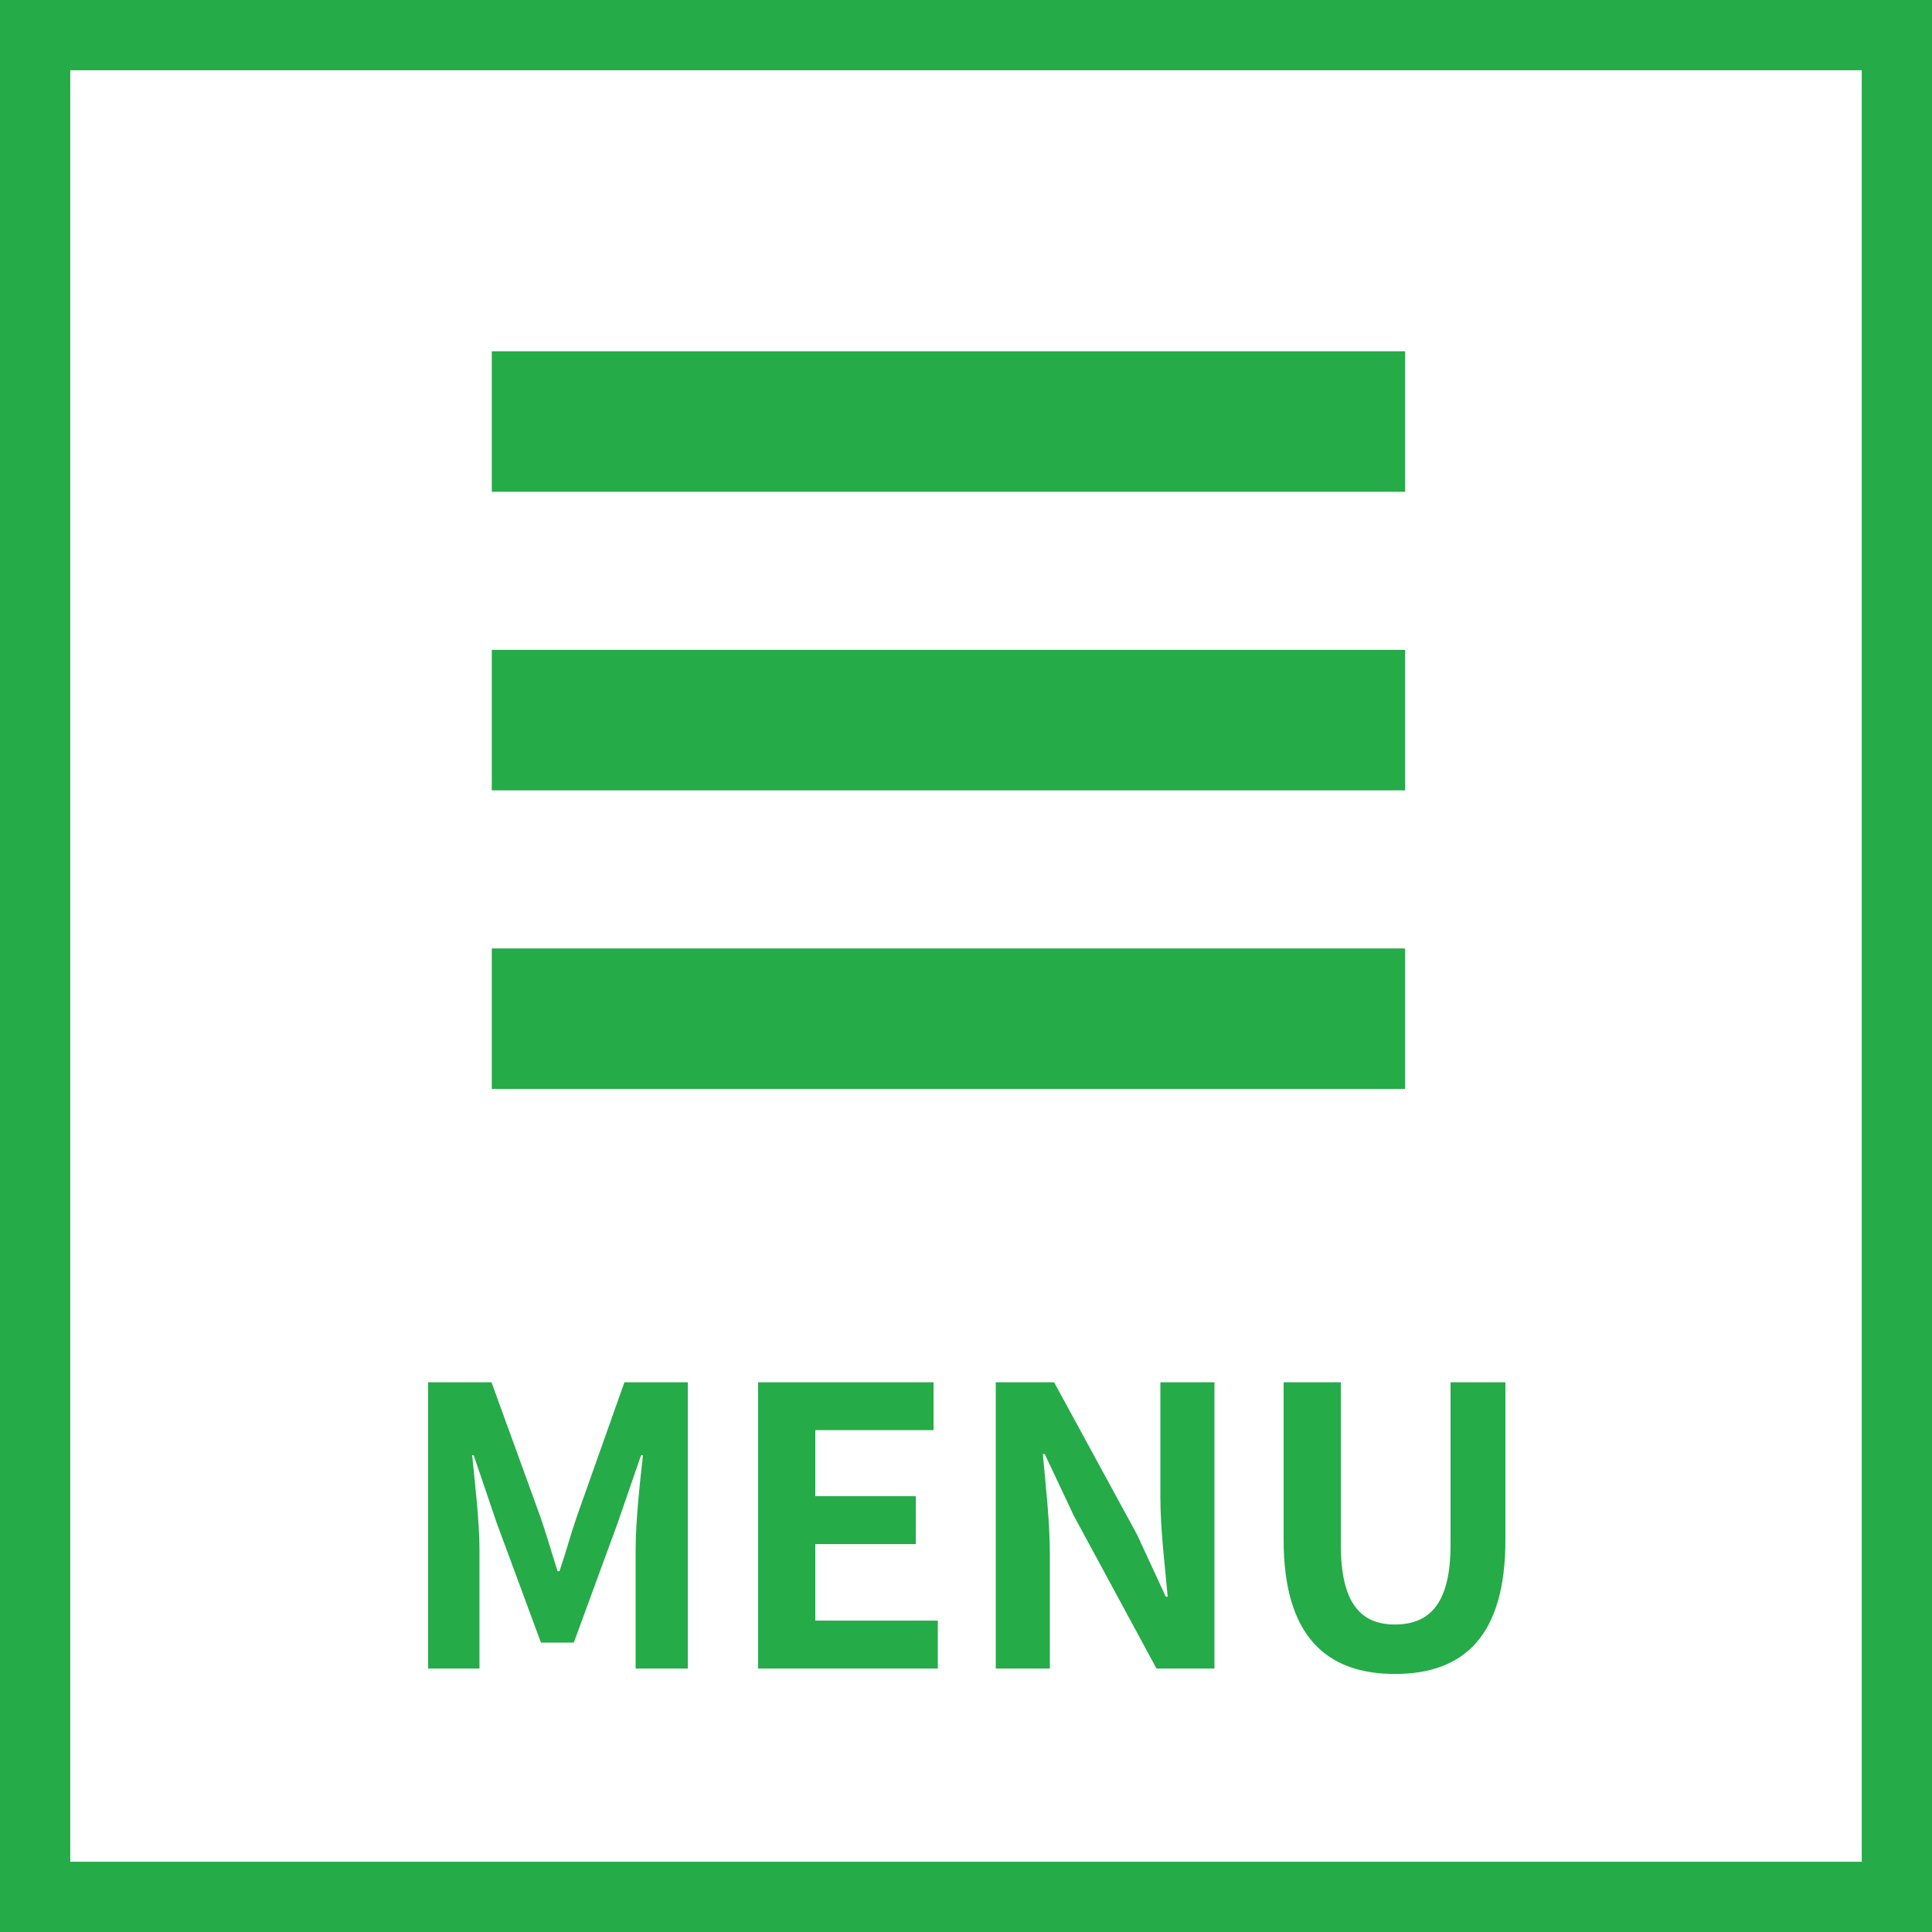
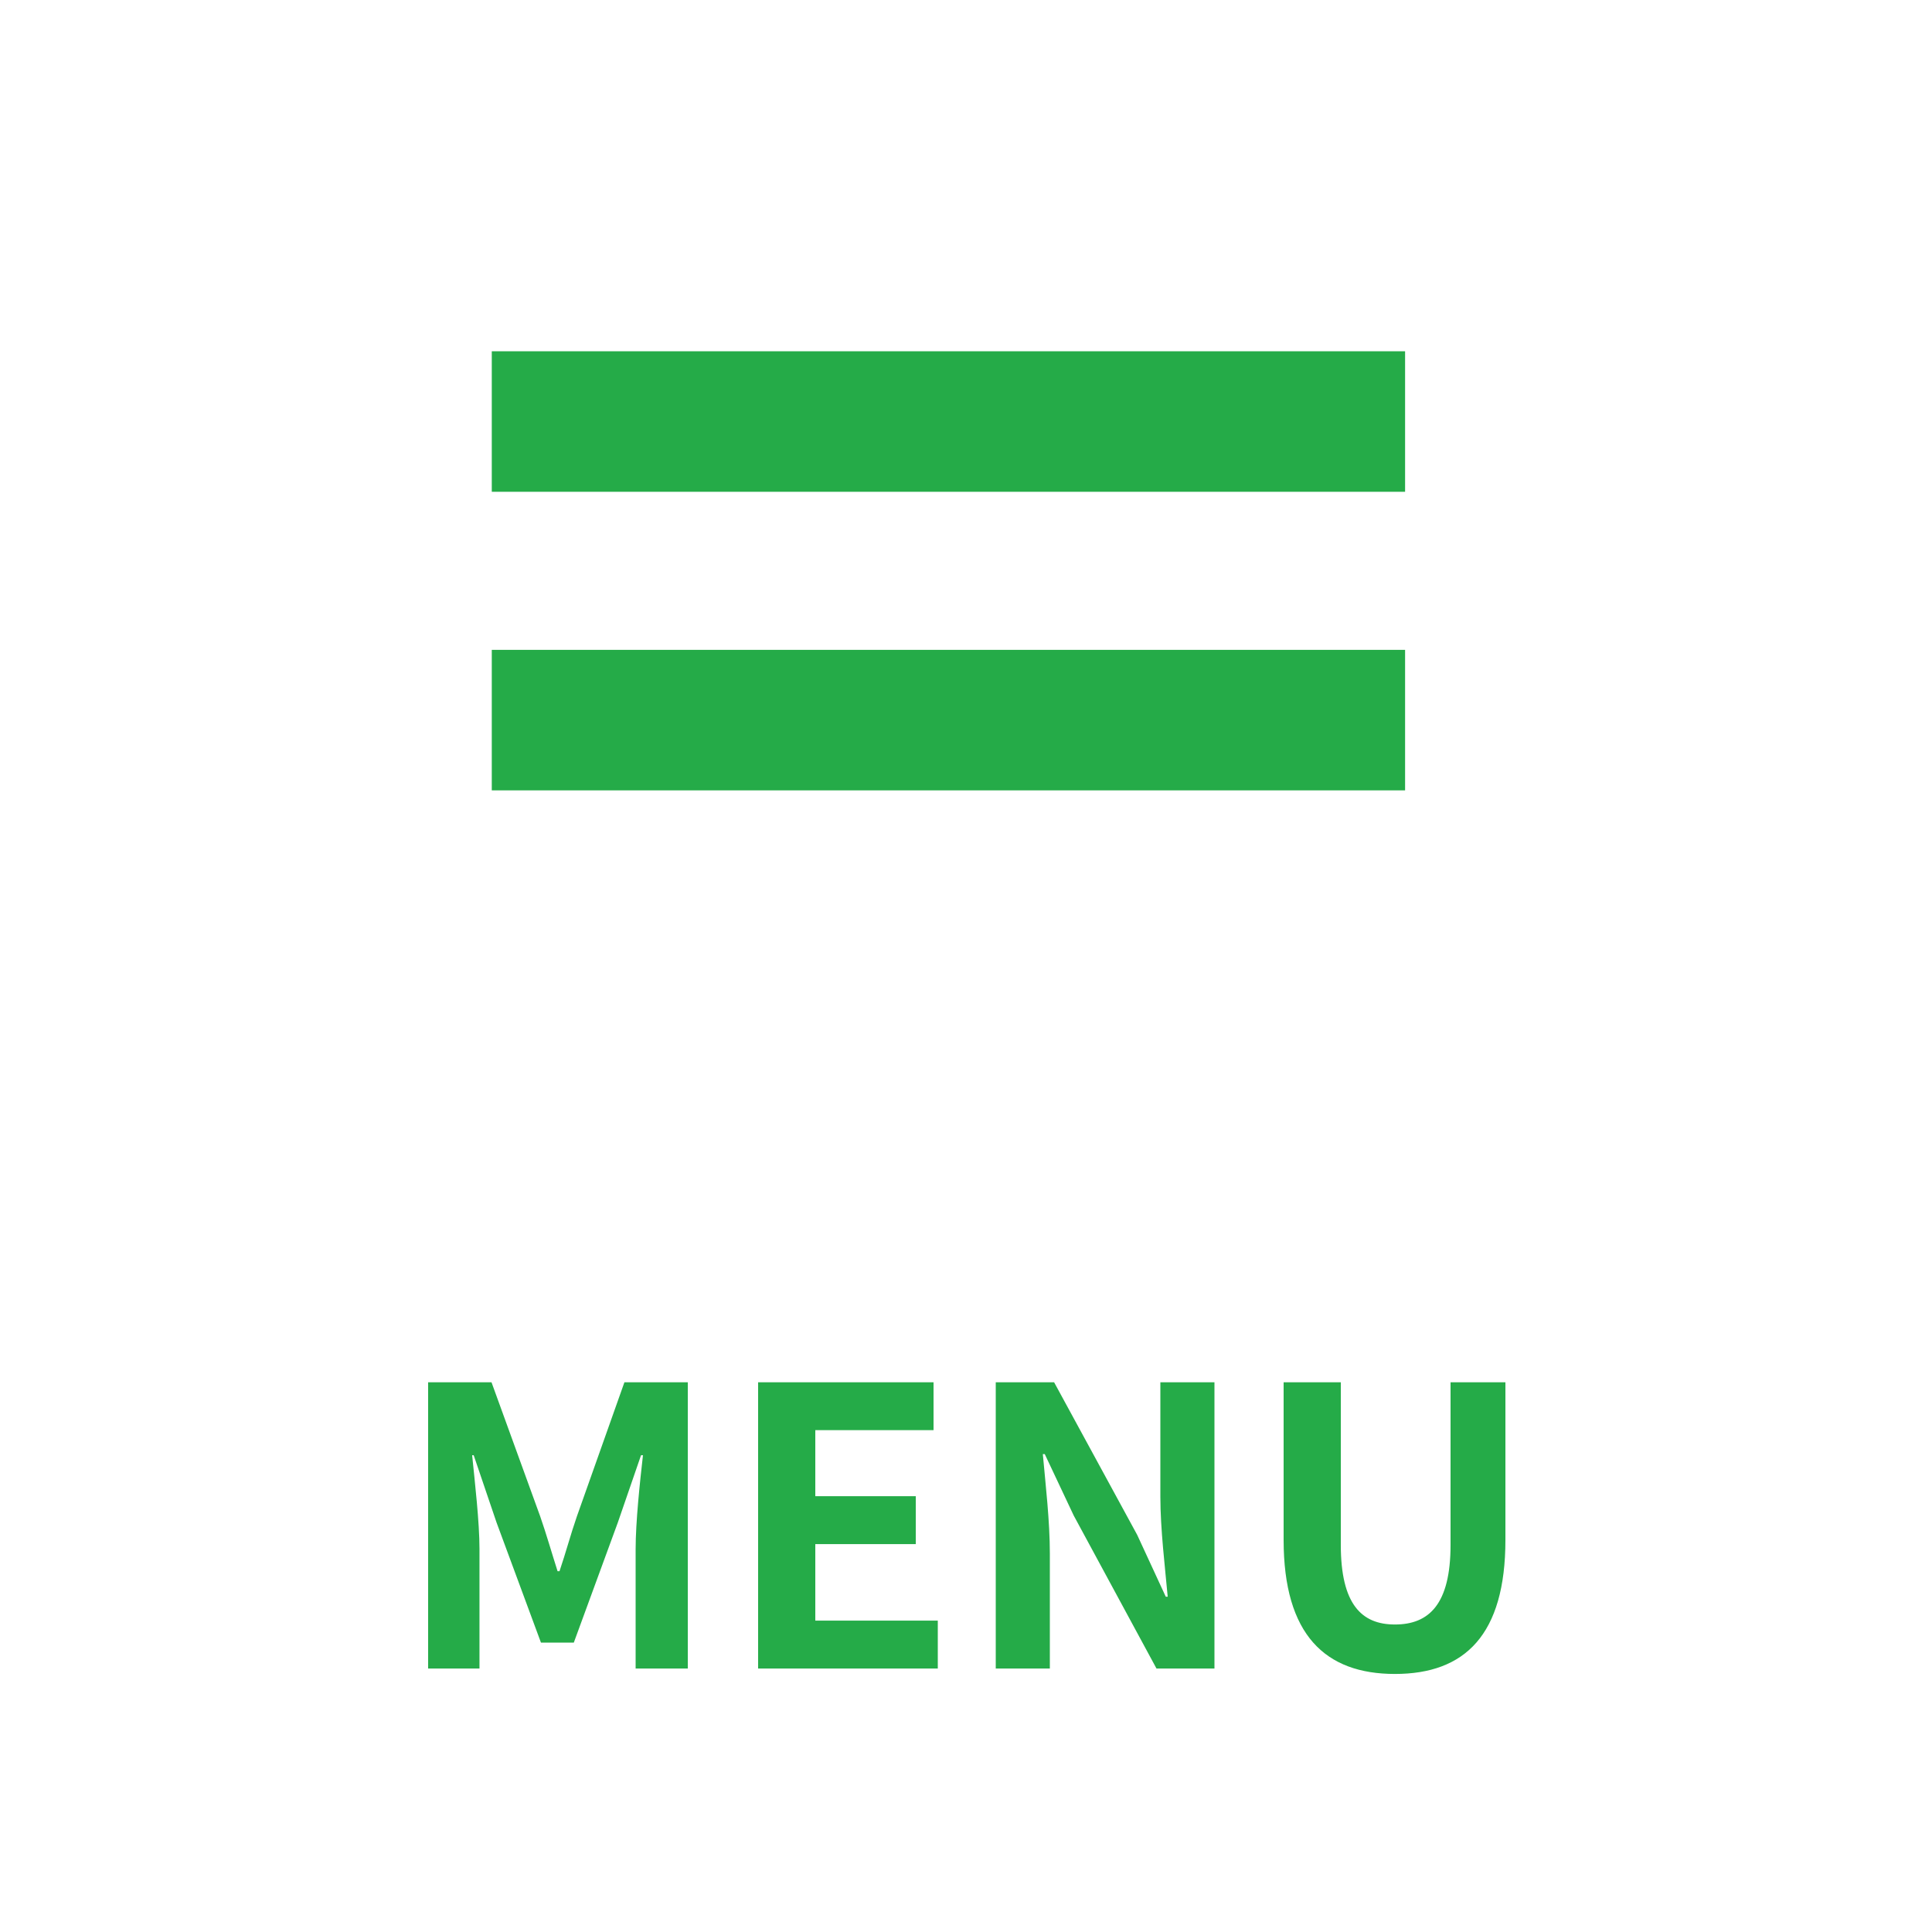
<svg xmlns="http://www.w3.org/2000/svg" width="110" height="110" viewBox="0 0 110 110">
  <g id="グループ_981" data-name="グループ 981" transform="translate(-548)">
    <g id="mail_icon" transform="translate(548)">
      <g id="btn_bg" fill="#fff" stroke="#25ab48" stroke-width="4">
        <rect width="110" height="110" stroke="none" />
-         <rect x="2" y="2" width="106" height="106" fill="none" />
      </g>
    </g>
    <path id="パス_1995" data-name="パス 1995" d="M-30.624,0H-27.7V-6.8c0-1.54-.264-3.806-.418-5.346h.088l1.3,3.828,2.53,6.842h1.87l2.508-6.842,1.32-3.828h.11c-.176,1.54-.418,3.806-.418,5.346V0h2.97V-16.3h-3.608l-2.706,7.634c-.352,1.012-.638,2.09-.99,3.124h-.11c-.33-1.034-.638-2.112-.99-3.124L-27.016-16.3h-3.608Zm18.788,0h10.23V-2.728H-8.58V-7.084h5.72V-9.812H-8.58v-3.762h6.732V-16.3h-9.988ZM1.694,0h3.08V-6.534c0-1.87-.242-3.916-.4-5.676h.11l1.65,3.5L10.846,0h3.3V-16.3h-3.08V-9.79c0,1.848.264,4,.418,5.7h-.11L9.746-7.612,5.016-16.3H1.694ZM24.42.308c3.982,0,6.292-2.222,6.292-7.634V-16.3H27.588V-7.04c0,3.388-1.232,4.532-3.168,4.532-1.892,0-3.08-1.144-3.08-4.532V-16.3H18.084v8.976C18.084-1.914,20.46.308,24.42.308Z" transform="translate(603 95)" fill="#25ab48" />
    <rect id="長方形_123" data-name="長方形 123" width="52" height="8" transform="translate(576 20)" fill="#25ab48" />
    <rect id="長方形_124" data-name="長方形 124" width="52" height="8" transform="translate(576 37)" fill="#25ab48" />
-     <rect id="長方形_125" data-name="長方形 125" width="52" height="8" transform="translate(576 54)" fill="#25ab48" />
  </g>
</svg>